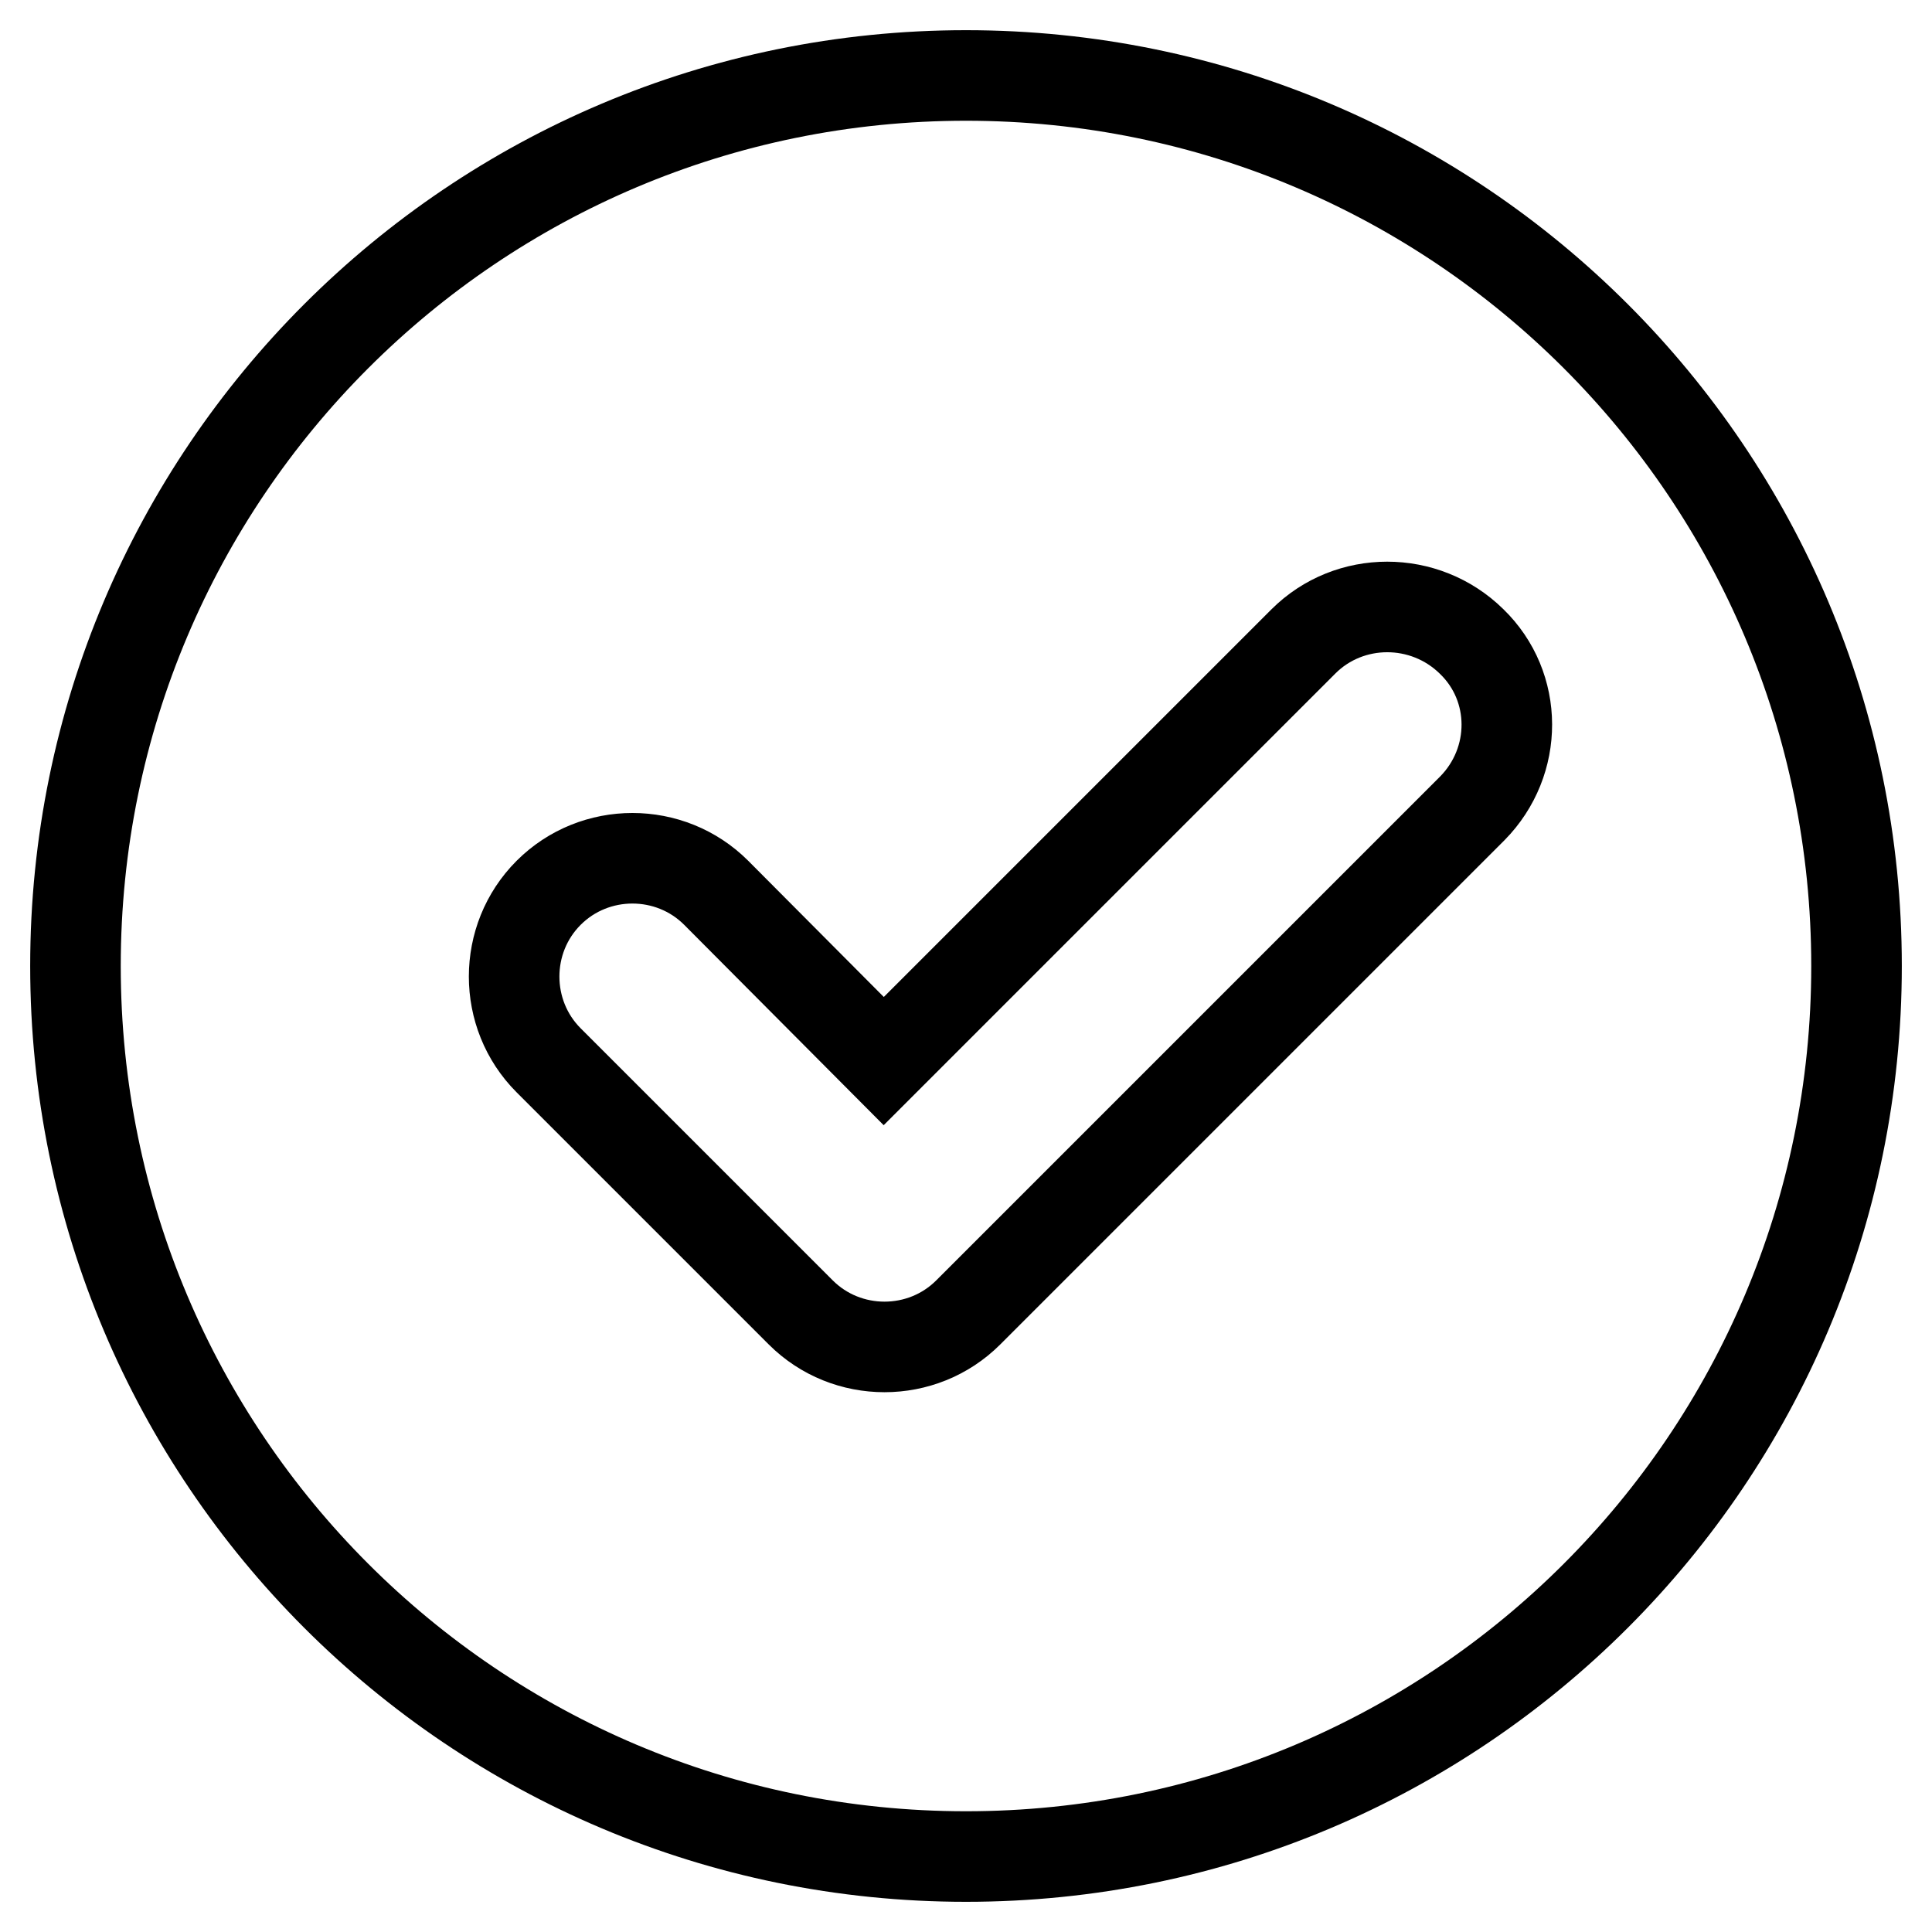
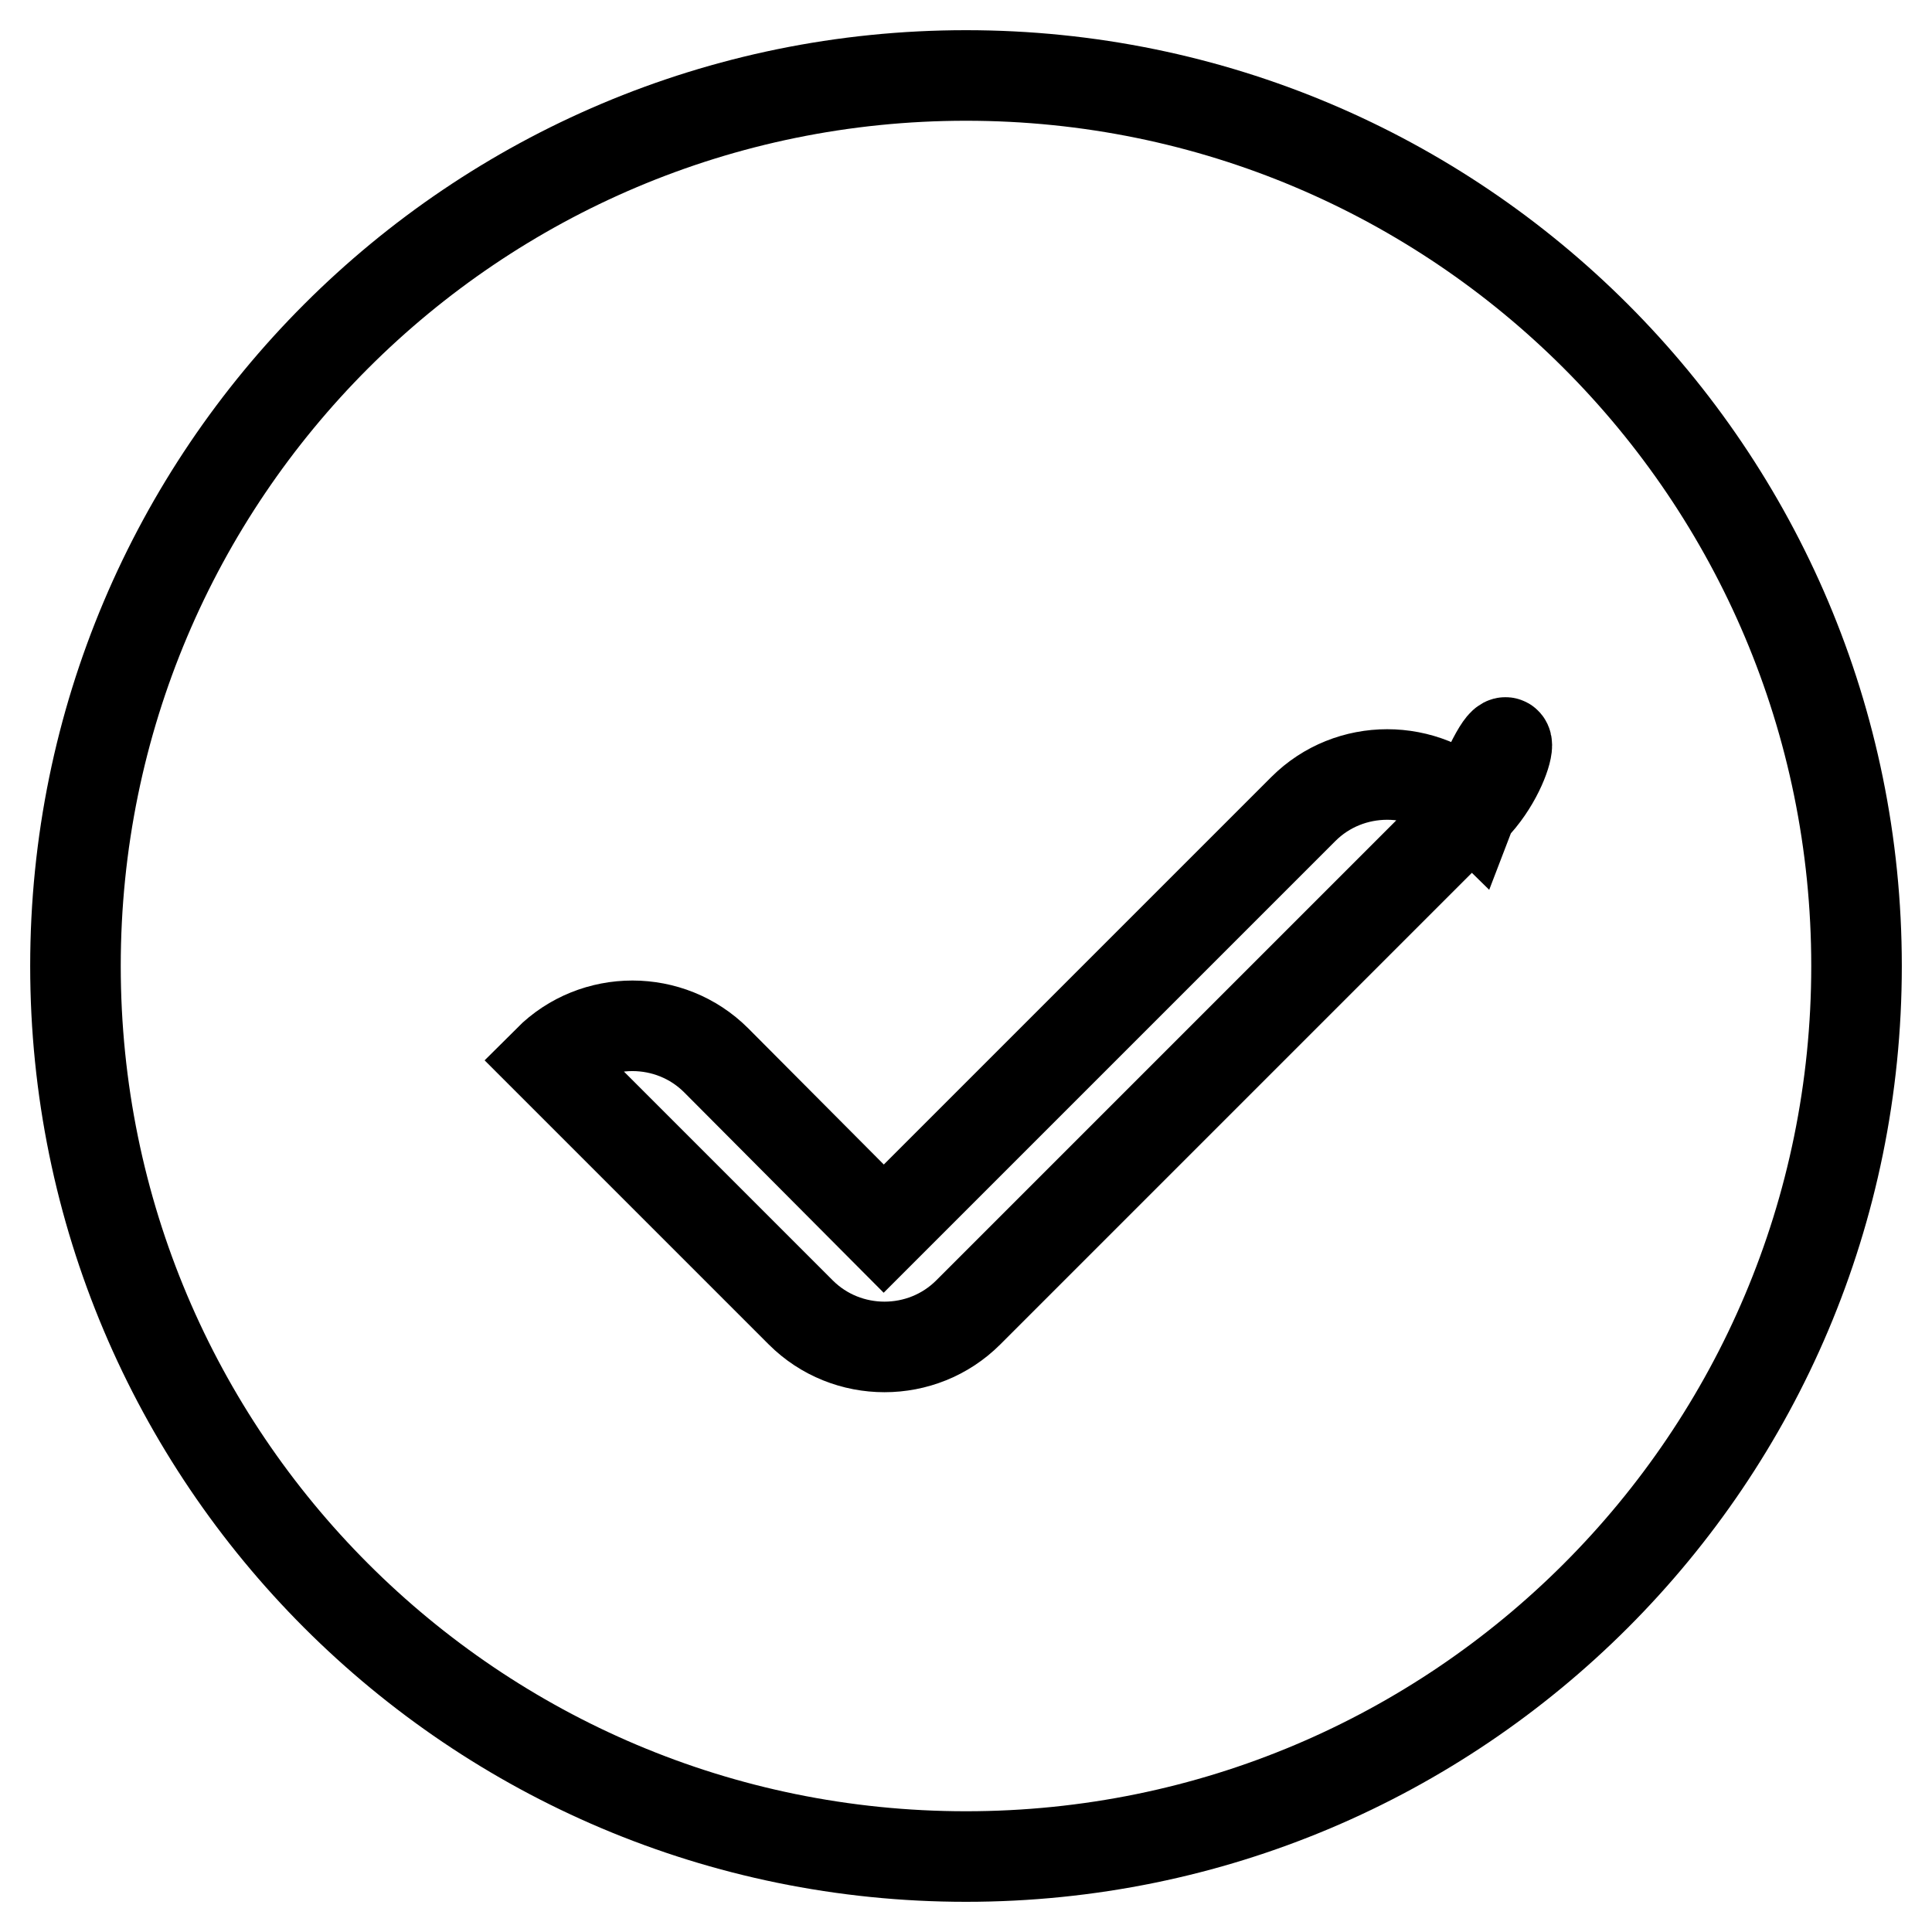
<svg xmlns="http://www.w3.org/2000/svg" version="1.1" x="0px" y="0px" viewBox="0 0 256 256" enable-background="new 0 0 256 256" xml:space="preserve">
  <g>
-     <path stroke-width="12" fill-opacity="0" stroke="#000000" d="M128,10C62.8,10,10,62.8,10,128c0,65.2,52.8,118,118,118c65.2,0,118-52.8,118-118C246,62.8,193.2,10,128,10 z M195.1,107.1l-66.8,66.8c-6.1,6.1-16.1,6.1-22.2,0l-33.4-33.4c-6.1-6.1-6.1-16.1,0-22.2c6.1-6.1,16.1-6.1,22.2,0l22.2,22.3 l55.6-55.6c6.1-6.1,16.1-6.1,22.3,0C201.2,91,201.2,100.9,195.1,107.1z" />
+     <path stroke-width="12" fill-opacity="0" stroke="#000000" d="M128,10C62.8,10,10,62.8,10,128c0,65.2,52.8,118,118,118c65.2,0,118-52.8,118-118C246,62.8,193.2,10,128,10 z M195.1,107.1l-66.8,66.8c-6.1,6.1-16.1,6.1-22.2,0l-33.4-33.4c6.1-6.1,16.1-6.1,22.2,0l22.2,22.3 l55.6-55.6c6.1-6.1,16.1-6.1,22.3,0C201.2,91,201.2,100.9,195.1,107.1z" />
  </g>
</svg>